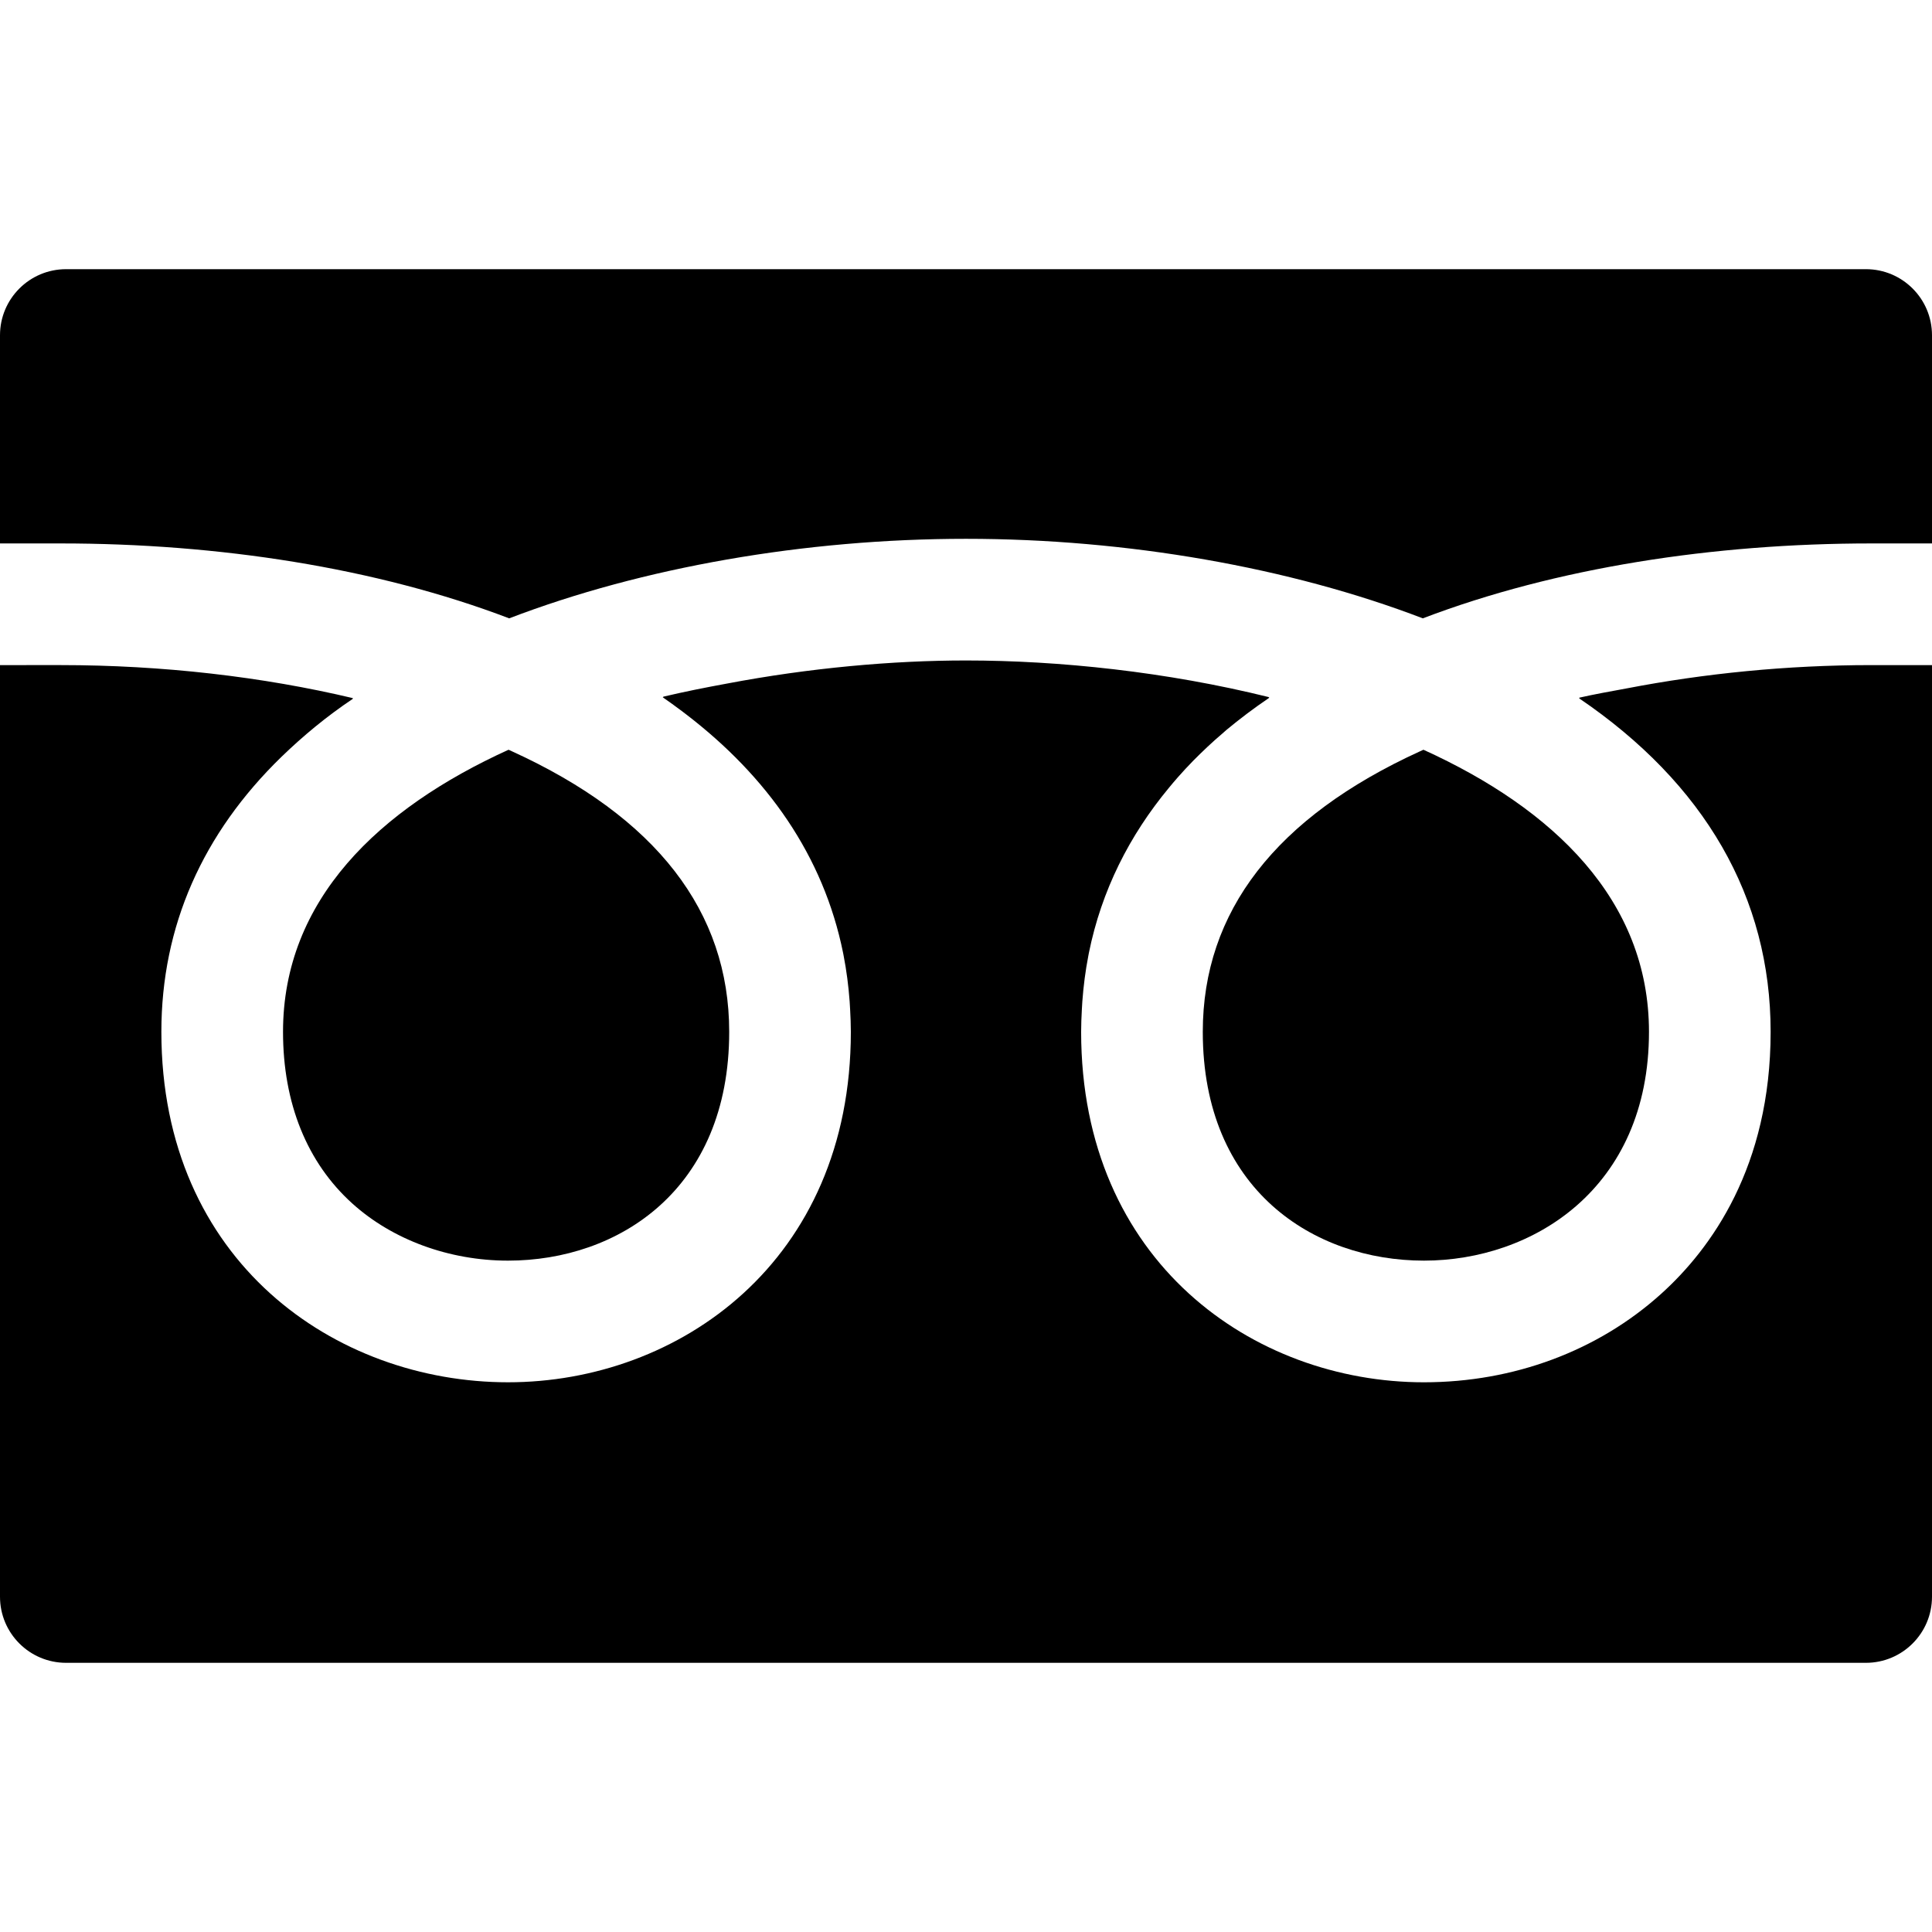
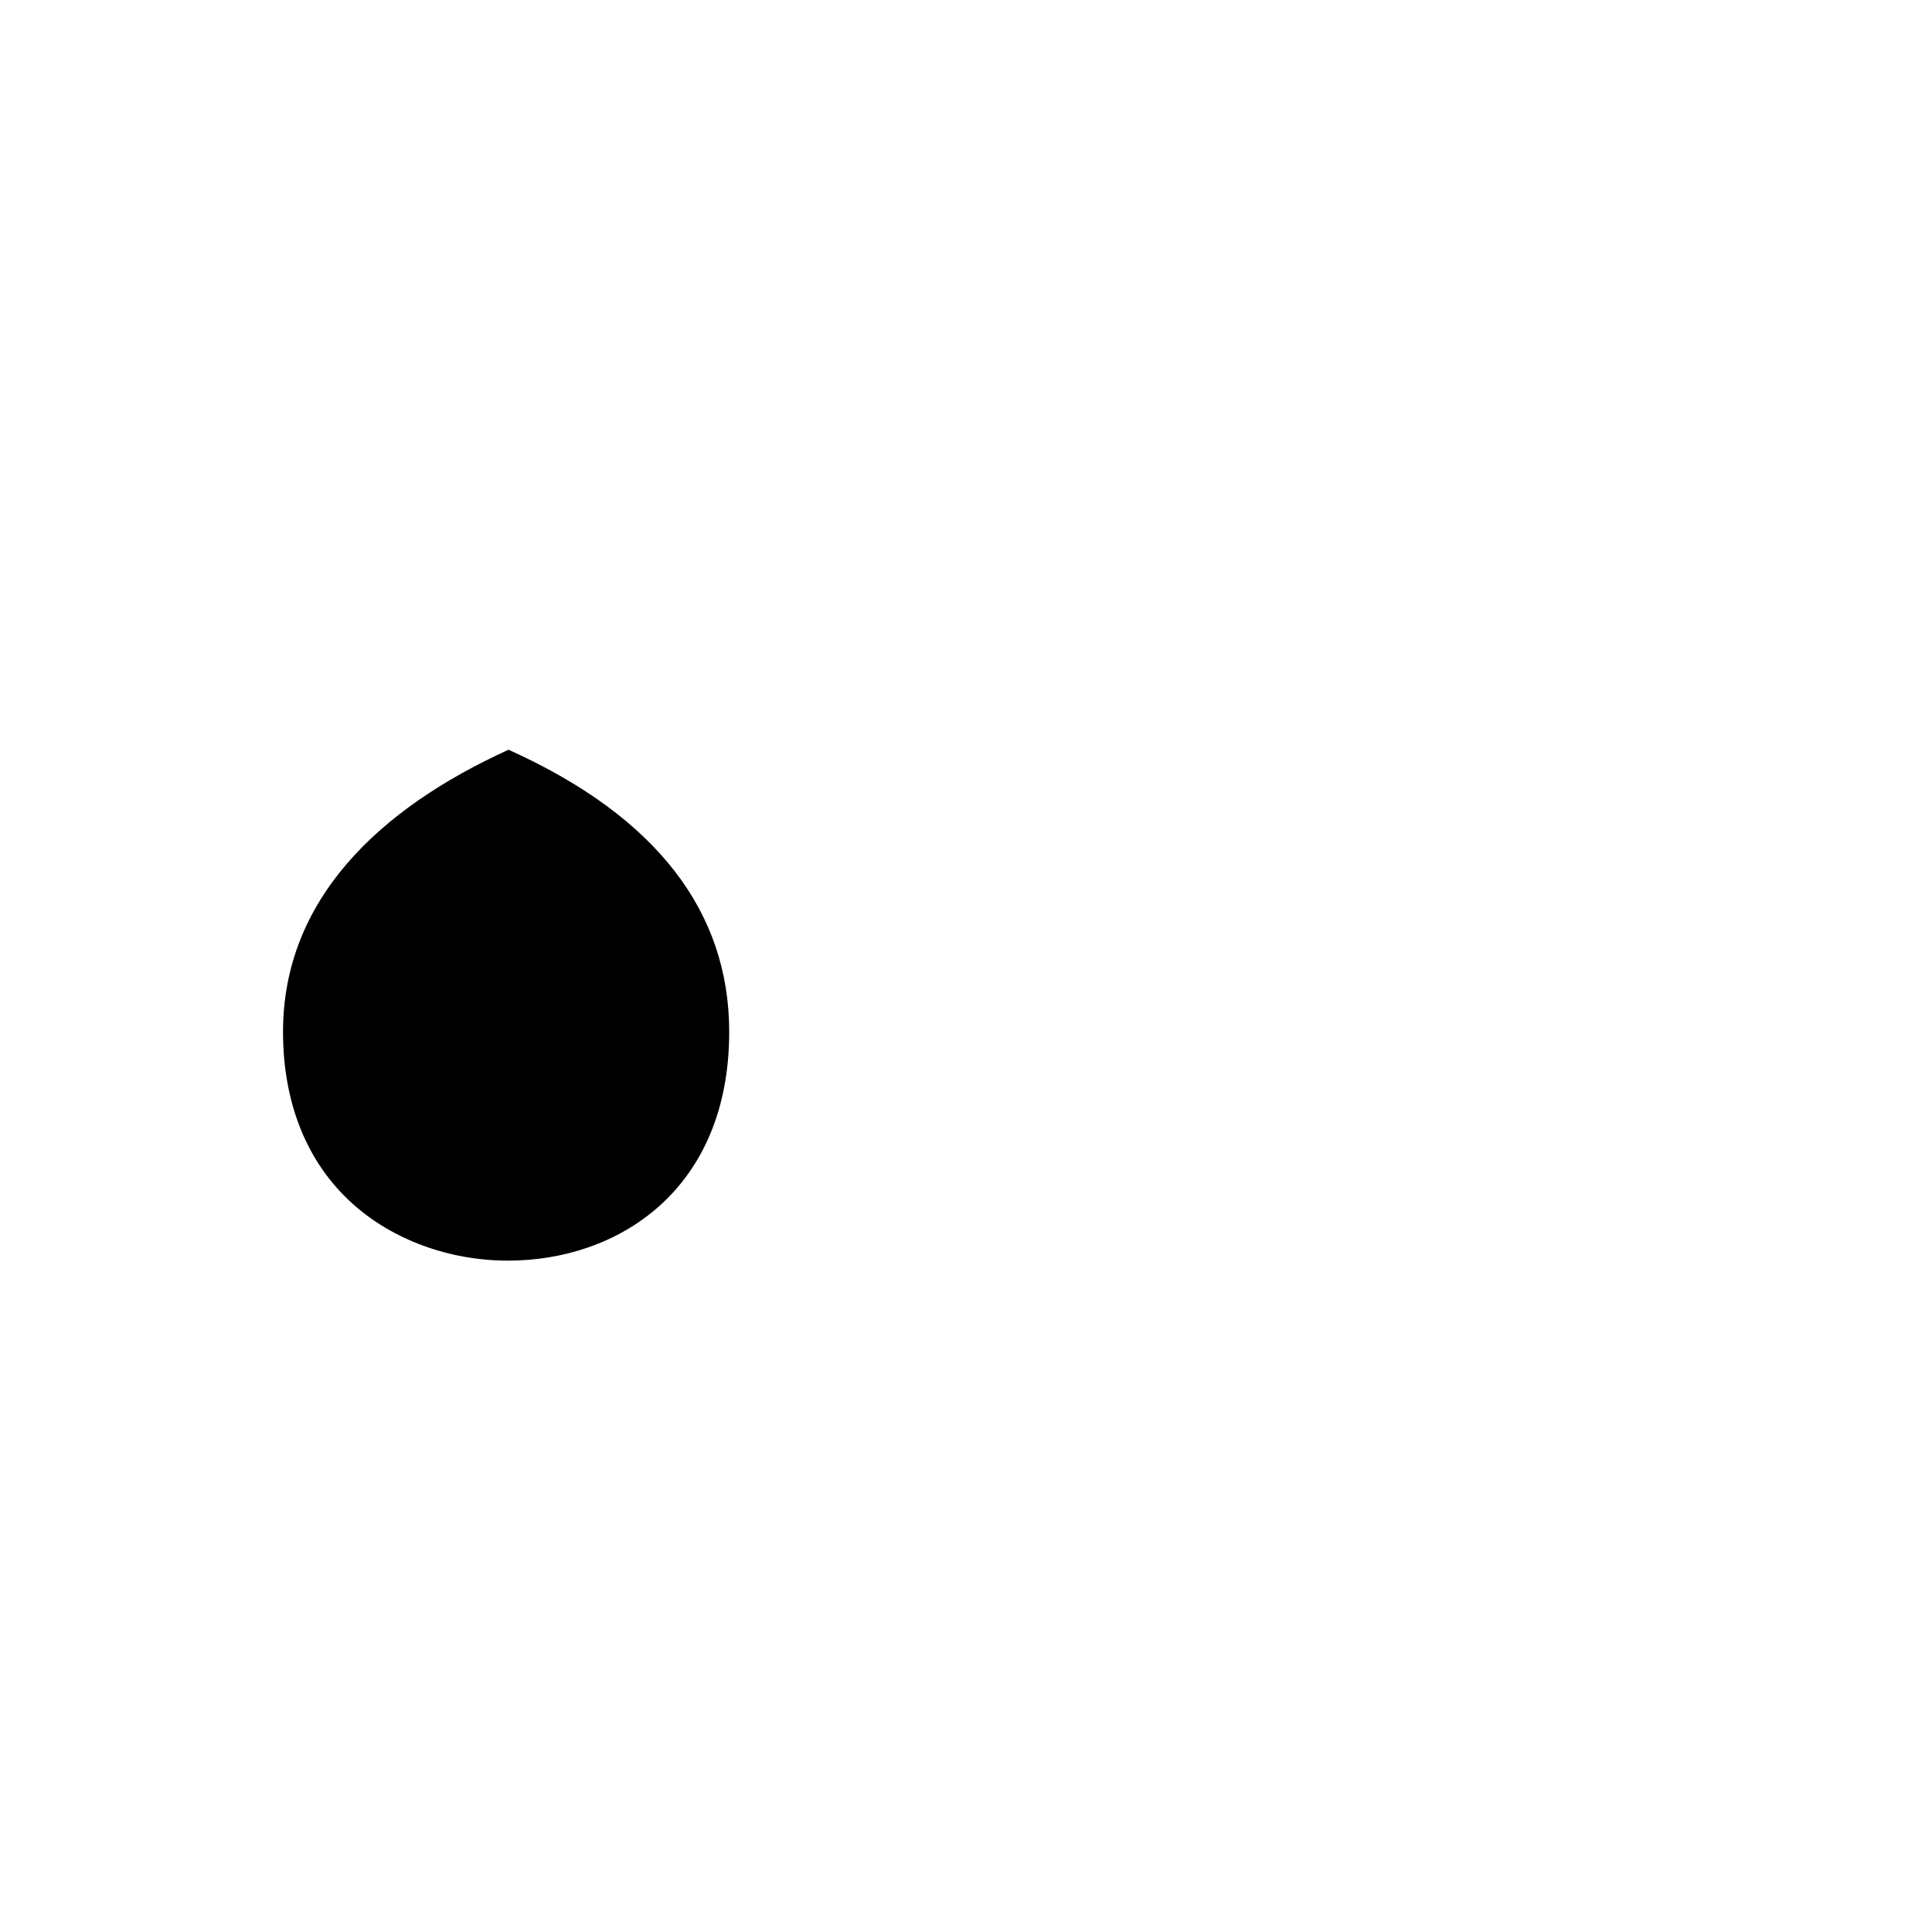
<svg xmlns="http://www.w3.org/2000/svg" version="1.1" id="_x31_0" viewBox="0 0 512 512">
  <g>
-     <path class="st0" d="M318.75,273.448c0,41.89,29.437,60.633,58.609,60.633c28.723,0,59.637-18.969,59.637-60.633   c0-34.946-25.355-59.118-59.77-74.758c-0.312,0.141-0.629,0.282-0.942,0.43C338.11,216.549,318.75,241.564,318.75,273.448z" style="fill: rgb(0, 0, 0);" />
    <path class="st0" d="M75.004,273.448c0,18.922,6.355,34.664,18.382,45.507c10.657,9.618,25.692,15.126,41.25,15.126   c29.176,0,58.61-18.742,58.61-60.633c0-31.883-19.356-56.898-57.531-74.329c-0.313-0.148-0.63-0.289-0.942-0.43   C100.359,214.33,75.004,238.502,75.004,273.448z" style="fill: rgb(0, 0, 0);" />
-     <path class="st0" d="M512,176.416L512,176.416v-0.157h-16.121c-22.246,0-44.246,2.215-64.762,6.168   c-4.234,0.782-8.503,1.535-12.598,2.465c0.043,0.027,0.078,0.058,0.118,0.086c-0.066,0.019-0.141,0.027-0.207,0.046   c33.363,22.657,50.805,52.805,50.805,88.422c0,35.758-15.785,57.507-29.027,69.445c-16.75,15.11-39.066,23.43-62.848,23.43   c-45.144,0-90.847-31.898-90.847-92.874c0-1.958,0.082-3.879,0.183-5.794c0.039-0.754,0.078-1.507,0.133-2.258   c0.305-4.129,0.828-8.156,1.586-12.062c0.05-0.262,0.094-0.527,0.148-0.789c3.352-16.582,10.742-31.133,21.207-43.762   c0.778-0.93,1.543-1.867,2.363-2.786c1.328-1.504,2.695-2.981,4.114-4.43c2.426-2.442,4.945-4.84,7.668-7.152   c0.359-0.313,0.702-0.633,1.066-0.942c3.55-2.954,7.328-5.805,11.363-8.543c-0.043-0.012-0.094-0.015-0.137-0.027   c0.058-0.043,0.117-0.086,0.176-0.129c-27.153-6.75-55.79-9.742-80.383-9.742c-19.488,0-41.496,1.973-63.309,6.114   c-5.766,1.058-11.48,2.191-16.984,3.5c0.043,0.027,0.074,0.058,0.117,0.086c-0.07,0.019-0.141,0.027-0.207,0.043   c1.719,1.183,3.395,2.402,5.043,3.641c0.387,0.289,0.766,0.582,1.149,0.874c21.378,16.371,36.402,37.363,41.633,63.297   c0.042,0.219,0.082,0.438,0.125,0.657c0.766,3.945,1.297,8.007,1.602,12.179c0.054,0.727,0.094,1.461,0.129,2.195   c0.102,1.926,0.187,3.86,0.187,5.829c0,60.976-45.699,92.874-90.847,92.874c-45.653,0-91.871-31.898-91.871-92.874   c0-28.035,10.965-52.618,31.84-72.891c5.637-5.453,11.847-10.64,18.926-15.378c-0.047-0.008-0.094-0.016-0.137-0.027   c0.062-0.039,0.11-0.086,0.172-0.126c-23.918-5.687-50.566-8.766-77.45-8.766H0v246.891c0,9.675,7.84,17.515,17.516,17.515h476.968   c9.672,0,17.516-7.84,17.516-17.515V177.17V176.416z" style="fill: rgb(0, 0, 0);" />
-     <path class="st0" d="M134.942,163.869c35.175-13.485,78.355-21.078,121.058-21.078c42.703,0,85.883,7.594,121.058,21.078   c35.215-13.43,77.094-19.852,118.821-19.852H512V88.85c0-9.676-7.844-17.516-17.516-17.516H17.516C7.84,71.334,0,79.174,0,88.85   v55.167h16.117C57.844,144.017,99.722,150.44,134.942,163.869z" style="fill: rgb(0, 0, 0);" />
  </g>
</svg>